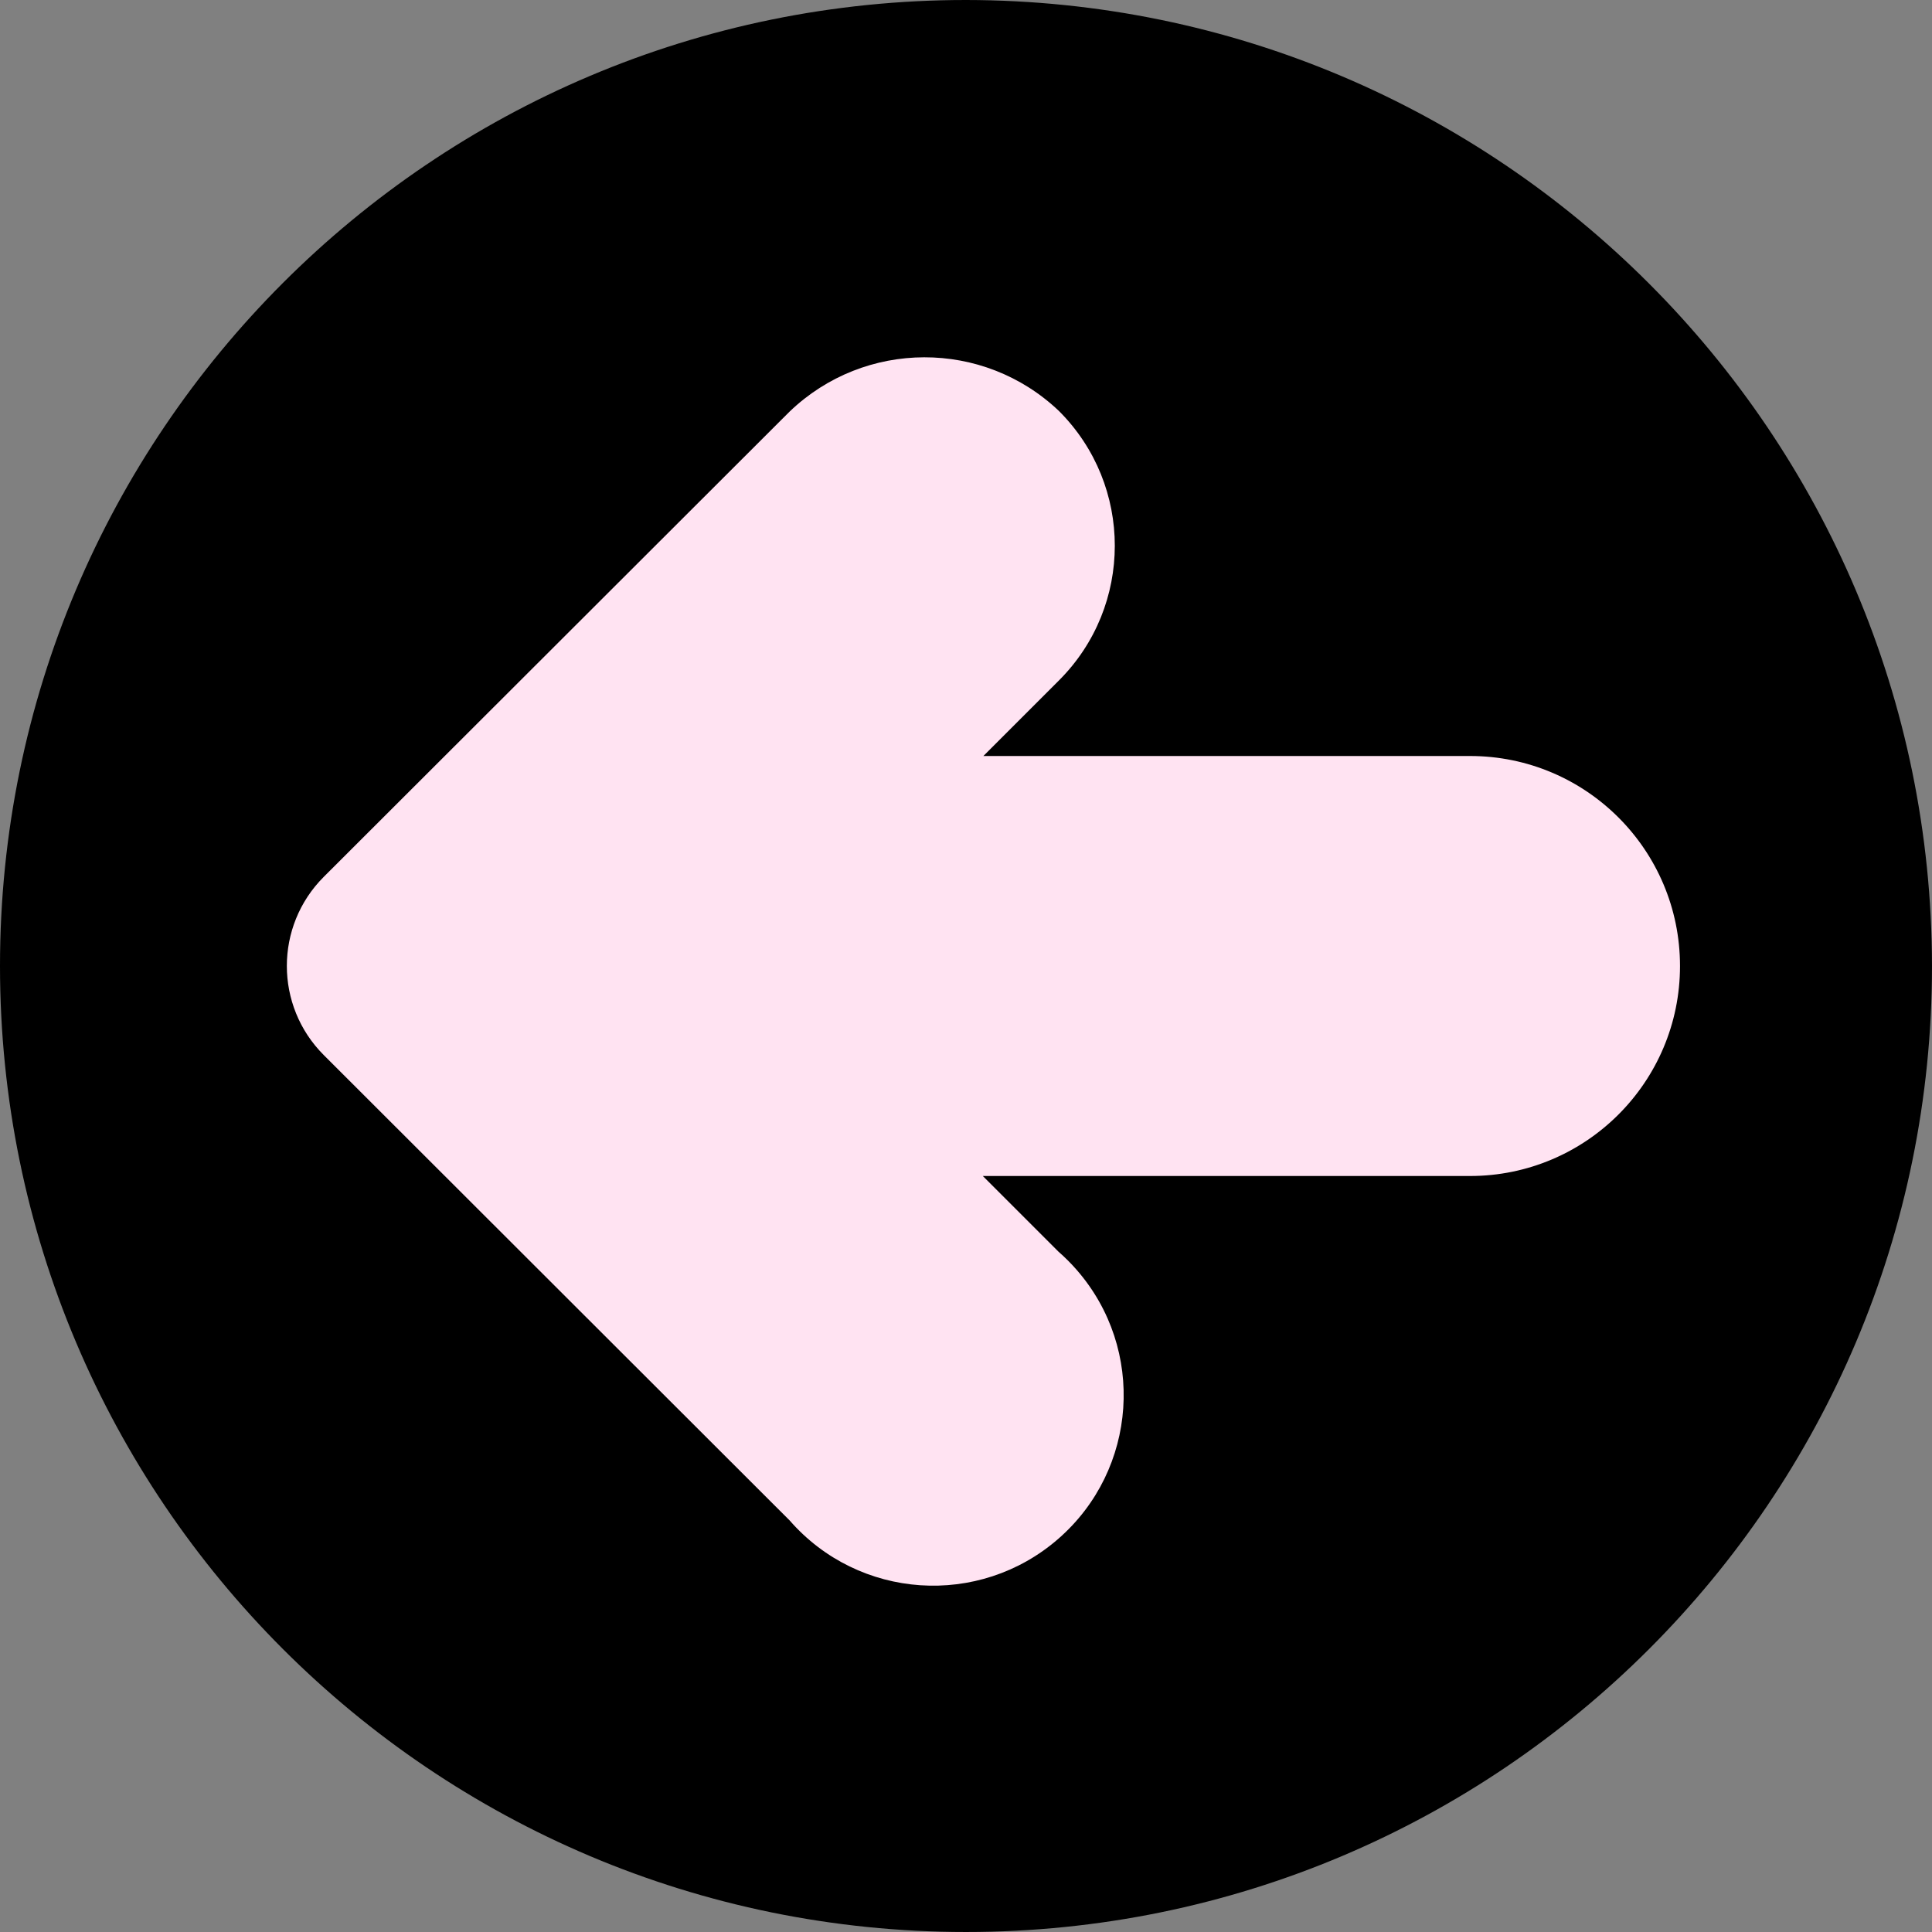
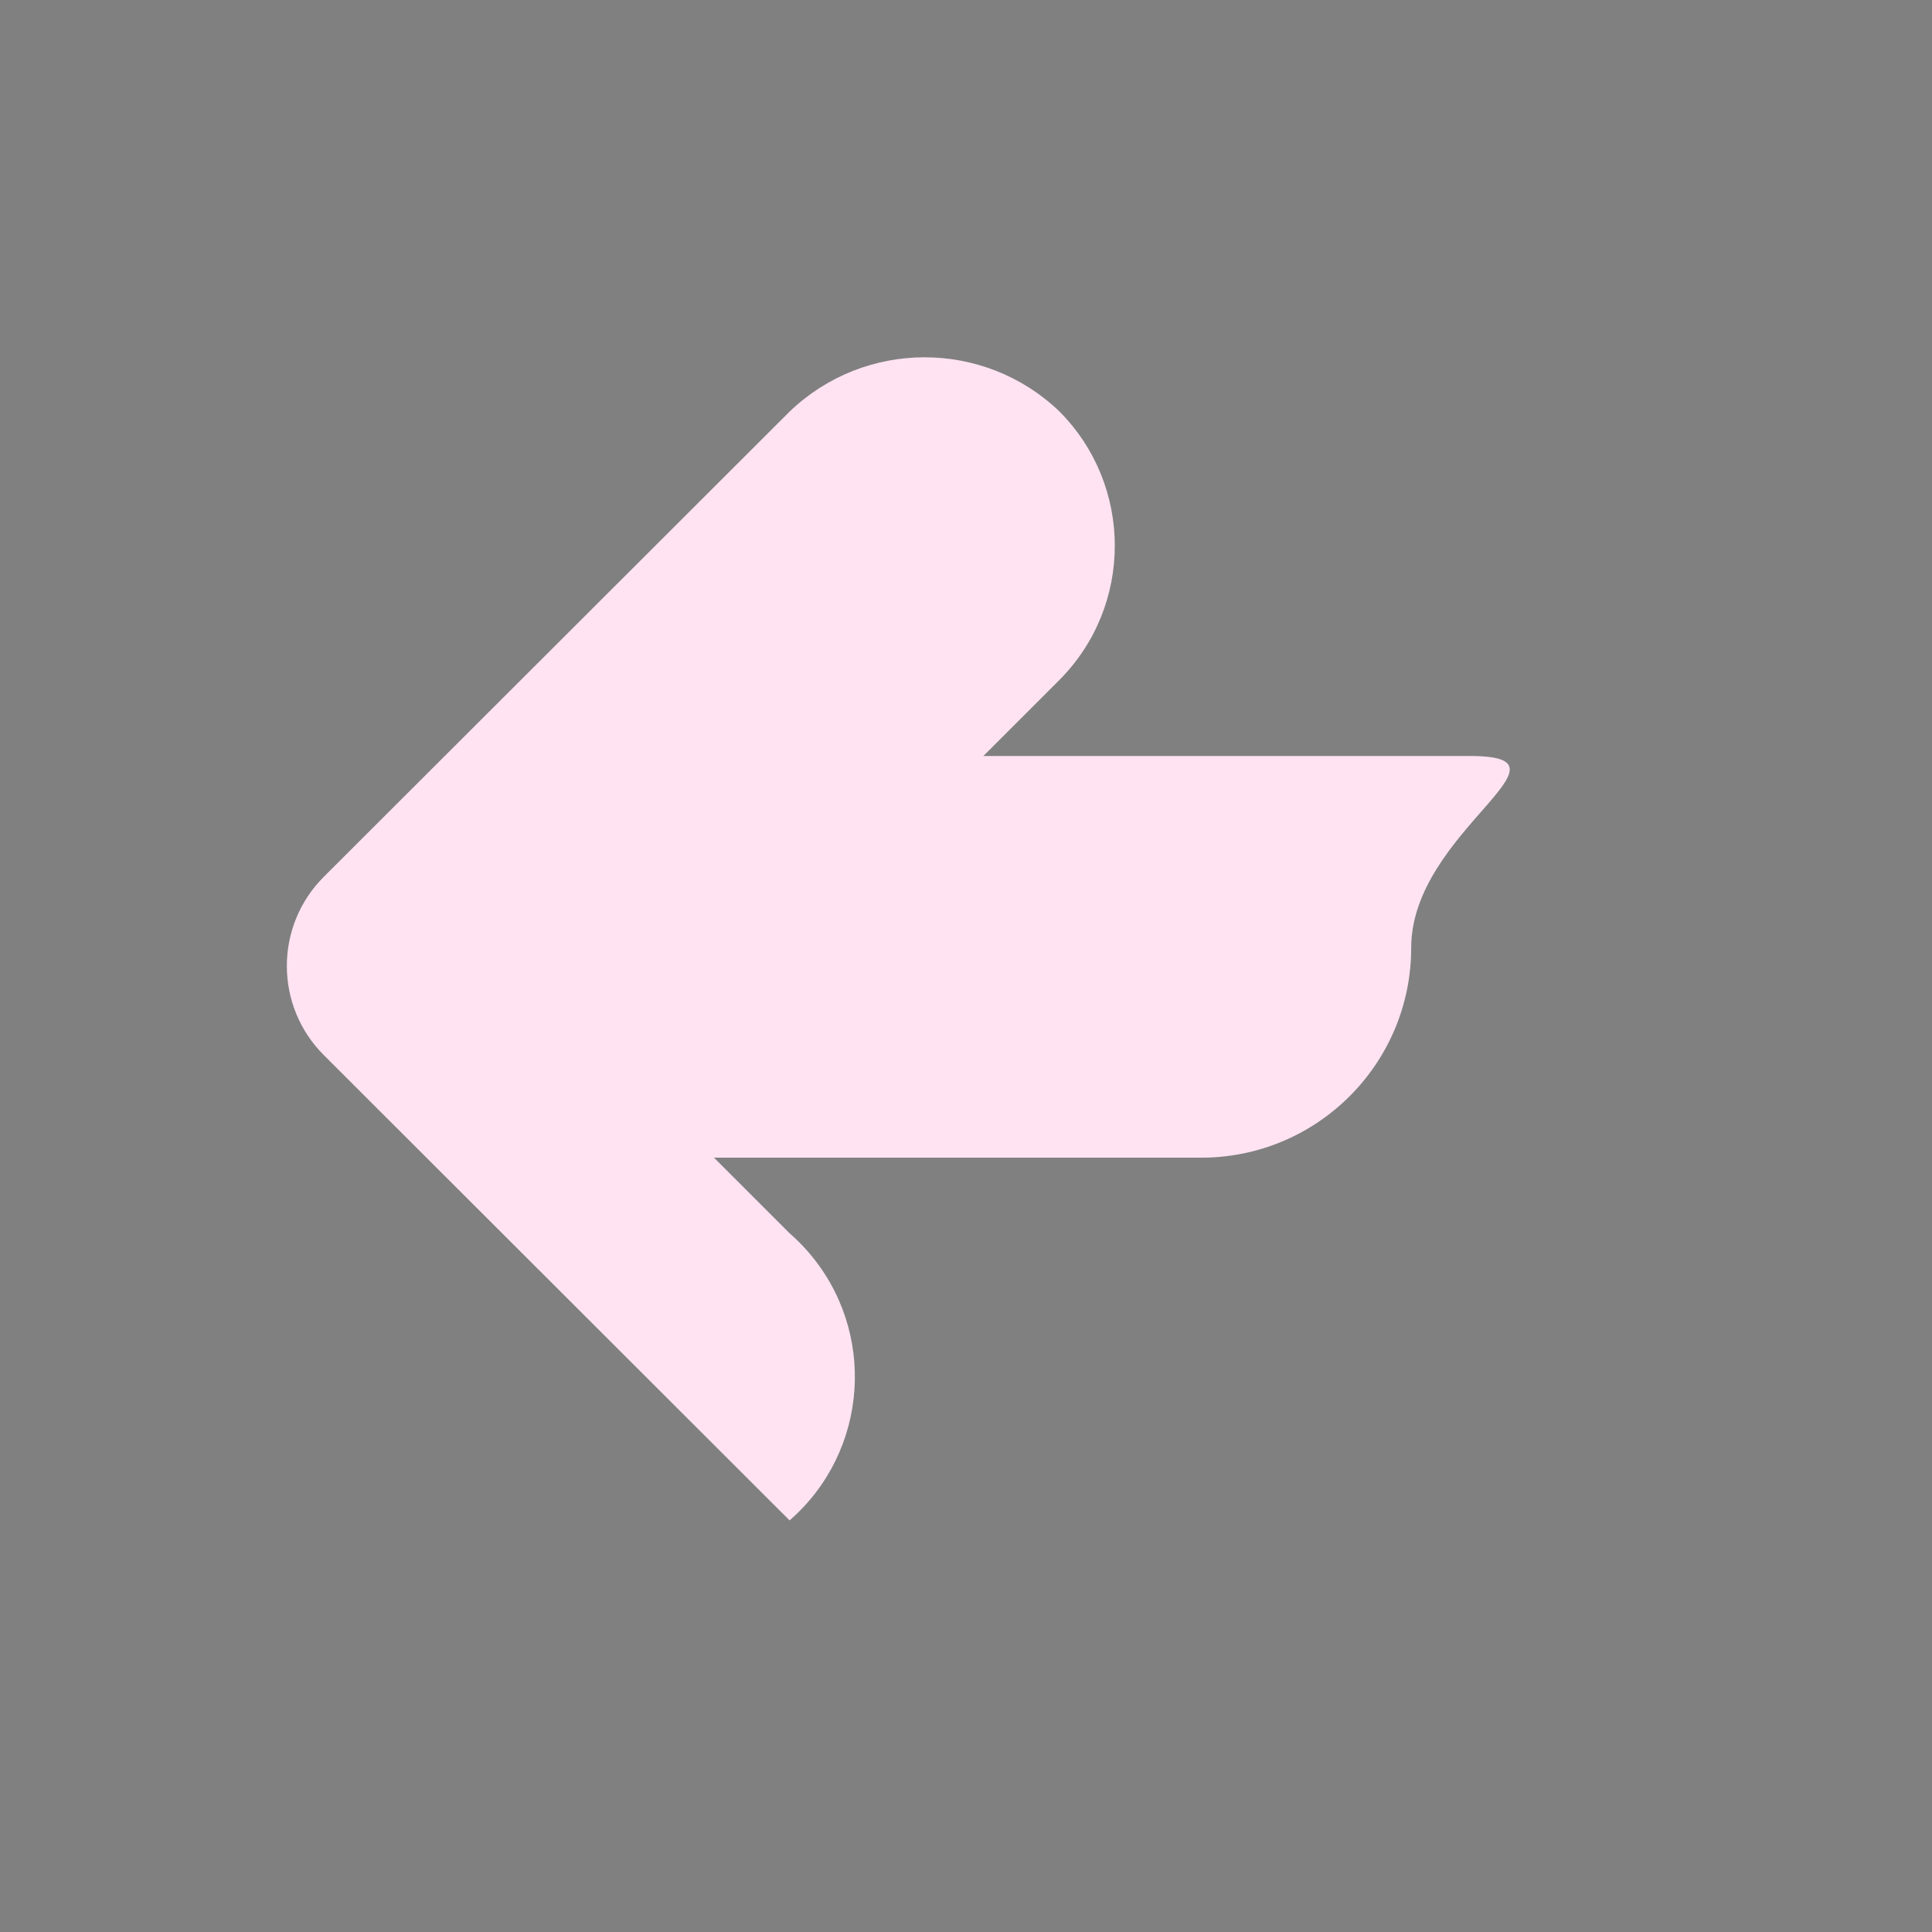
<svg xmlns="http://www.w3.org/2000/svg" version="1.1" width="512" height="512" x="0" y="0" viewBox="0 0 490.667 490.667" style="enable-background:new 0 0 512 512" xml:space="preserve" class="">
  <rect x="0" y="0" width="490.667" height="490.667" fill="#808080" stroke="none" />
  <g>
-     <path style="" d="M245.333,0C109.839,0,0,109.839,0,245.333s109.839,245.333,245.333,245.333  s245.333-109.839,245.333-245.333C490.514,109.903,380.764,0.153,245.333,0z" fill="#000000" data-original="#009688" />
-     <path style="" d="M373.333,192H249.749l19.2-19.2c18.893-18.881,18.902-49.503,0.021-68.395  c-0.007-0.007-0.014-0.014-0.021-0.021c-19.179-18.247-49.317-18.181-68.416,0.149L82.219,222.699  c-12.492,12.496-12.492,32.752,0,45.248l118.315,118.187c17.565,20.137,48.13,22.222,68.267,4.656  c20.137-17.565,22.222-48.13,4.656-68.267c-1.445-1.656-3-3.212-4.656-4.656l-19.2-19.2h123.733  c29.455,0,53.333-23.878,53.333-53.333S402.789,192,373.333,192z" fill="#ffe3f2" data-original="#fafafa" class="" />
+     <path style="" d="M373.333,192H249.749l19.2-19.2c18.893-18.881,18.902-49.503,0.021-68.395  c-0.007-0.007-0.014-0.014-0.021-0.021c-19.179-18.247-49.317-18.181-68.416,0.149L82.219,222.699  c-12.492,12.496-12.492,32.752,0,45.248l118.315,118.187c20.137-17.565,22.222-48.13,4.656-68.267c-1.445-1.656-3-3.212-4.656-4.656l-19.2-19.2h123.733  c29.455,0,53.333-23.878,53.333-53.333S402.789,192,373.333,192z" fill="#ffe3f2" data-original="#fafafa" class="" />
    <g>
</g>
    <g>
</g>
    <g>
</g>
    <g>
</g>
    <g>
</g>
    <g>
</g>
    <g>
</g>
    <g>
</g>
    <g>
</g>
    <g>
</g>
    <g>
</g>
    <g>
</g>
    <g>
</g>
    <g>
</g>
    <g>
</g>
  </g>
</svg>